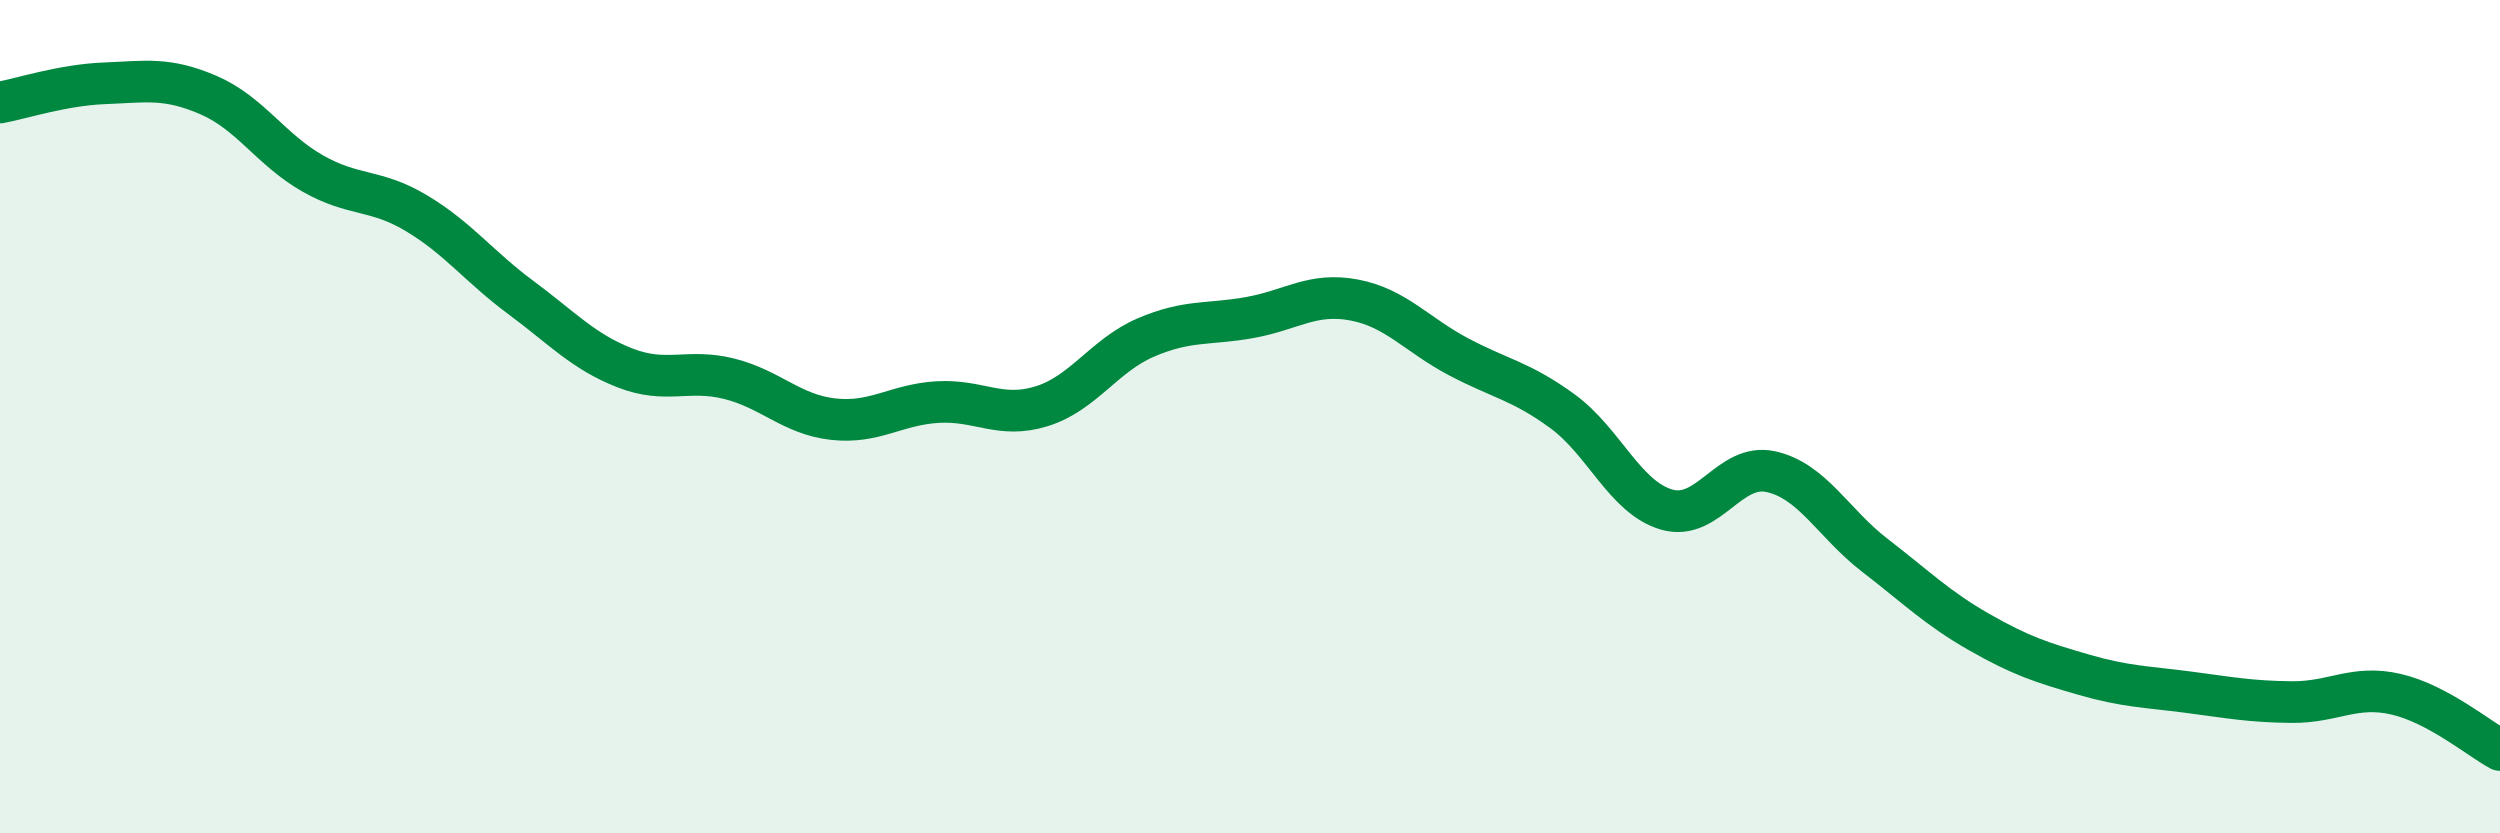
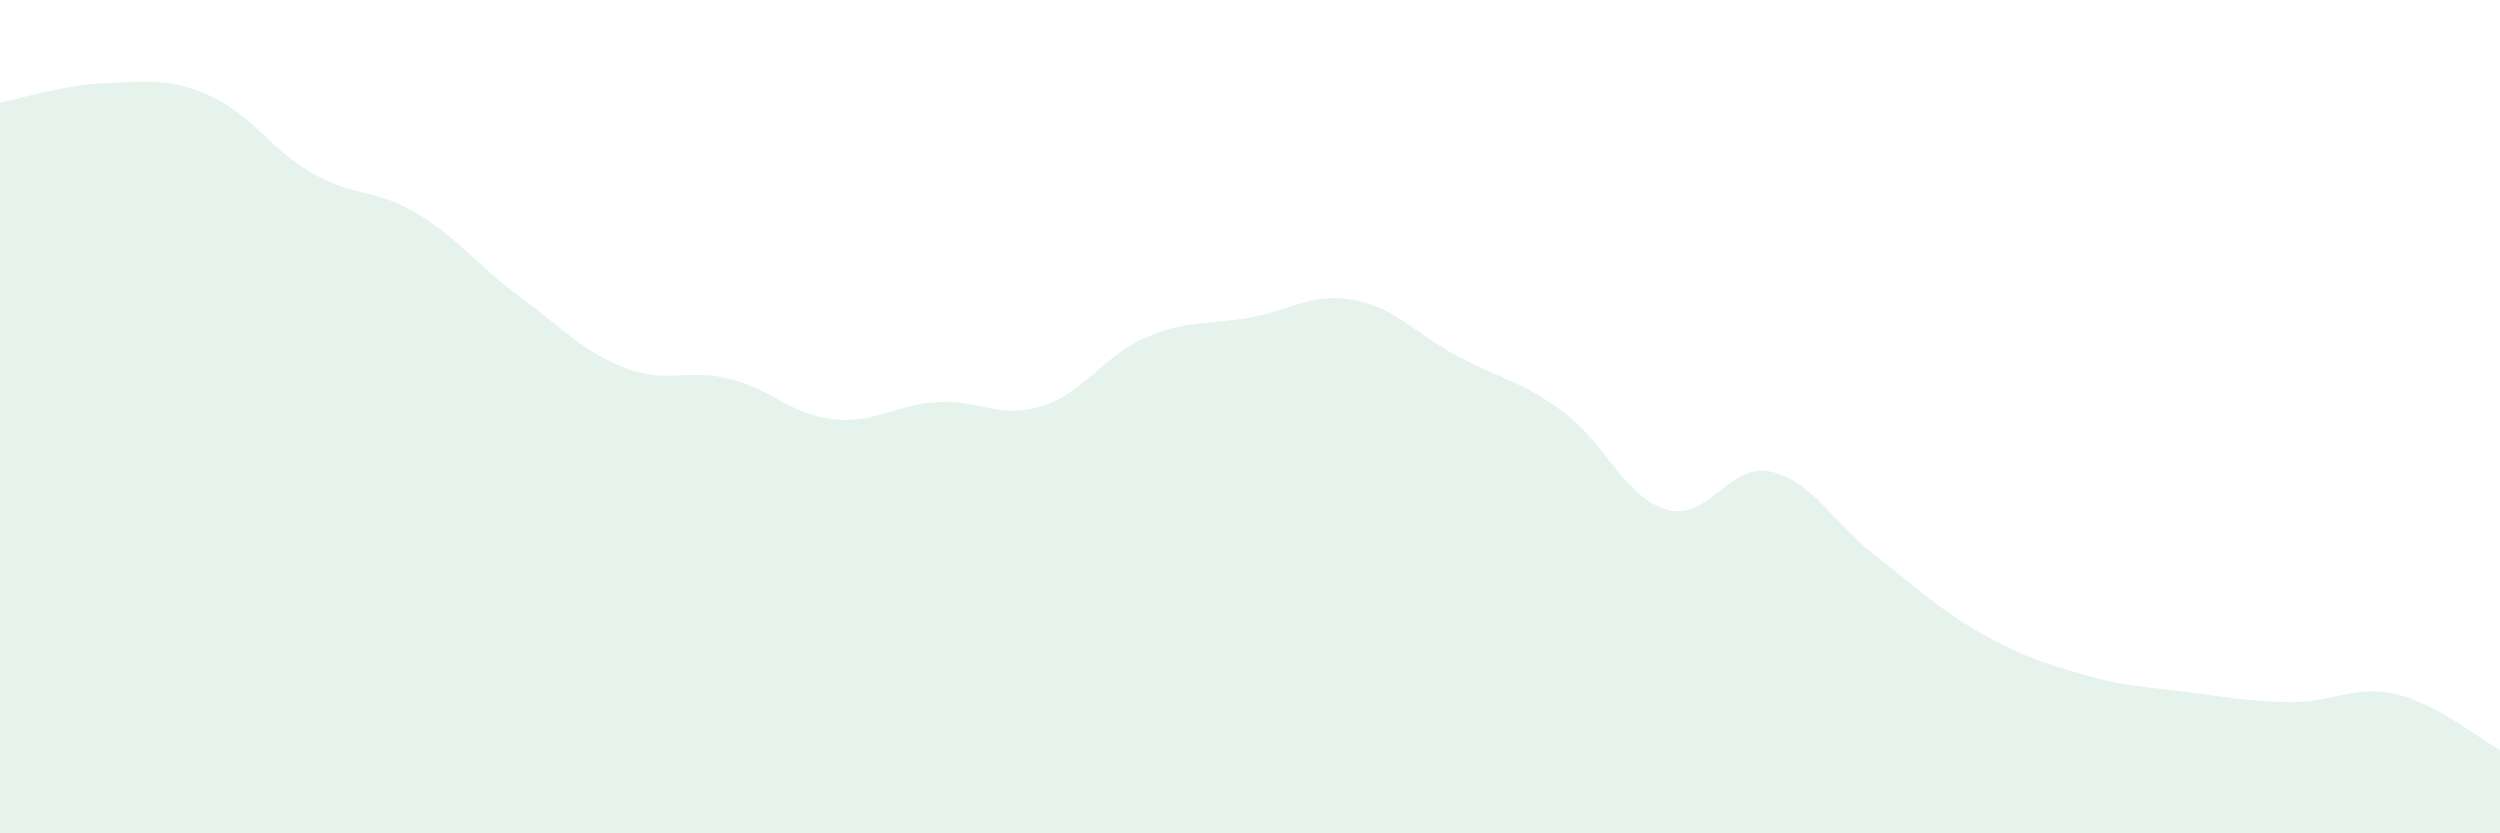
<svg xmlns="http://www.w3.org/2000/svg" width="60" height="20" viewBox="0 0 60 20">
  <path d="M 0,2.46 C 0.5,2.37 1.5,2.04 2.5,2 C 3.5,1.96 4,1.85 5,2.28 C 6,2.71 6.5,3.59 7.5,4.16 C 8.5,4.73 9,4.52 10,5.12 C 11,5.72 11.5,6.4 12.5,7.14 C 13.5,7.88 14,8.44 15,8.83 C 16,9.22 16.5,8.84 17.5,9.09 C 18.5,9.34 19,9.95 20,10.06 C 21,10.17 21.5,9.71 22.5,9.65 C 23.5,9.59 24,10.06 25,9.75 C 26,9.44 26.5,8.53 27.5,8.1 C 28.5,7.67 29,7.8 30,7.62 C 31,7.44 31.5,7.01 32.5,7.2 C 33.5,7.39 34,8.03 35,8.56 C 36,9.09 36.5,9.14 37.5,9.87 C 38.5,10.6 39,11.94 40,12.23 C 41,12.52 41.5,11.1 42.5,11.32 C 43.5,11.54 44,12.56 45,13.33 C 46,14.1 46.5,14.6 47.5,15.17 C 48.5,15.74 49,15.9 50,16.19 C 51,16.48 51.5,16.48 52.5,16.61 C 53.5,16.74 54,16.84 55,16.85 C 56,16.86 56.5,16.43 57.5,16.66 C 58.5,16.89 59.5,17.73 60,18L60 20L0 20Z" fill="#008740" opacity="0.1" stroke-linecap="round" stroke-linejoin="round" />
-   <path d="M 0,2.46 C 0.5,2.37 1.5,2.04 2.5,2 C 3.5,1.96 4,1.85 5,2.28 C 6,2.71 6.5,3.59 7.5,4.16 C 8.5,4.73 9,4.52 10,5.12 C 11,5.72 11.5,6.4 12.5,7.14 C 13.5,7.88 14,8.44 15,8.83 C 16,9.22 16.5,8.84 17.5,9.09 C 18.5,9.34 19,9.95 20,10.06 C 21,10.17 21.5,9.71 22.5,9.65 C 23.5,9.59 24,10.06 25,9.75 C 26,9.44 26.5,8.53 27.5,8.1 C 28.5,7.67 29,7.8 30,7.62 C 31,7.44 31.5,7.01 32.5,7.2 C 33.5,7.39 34,8.03 35,8.56 C 36,9.09 36.5,9.14 37.5,9.87 C 38.5,10.6 39,11.94 40,12.23 C 41,12.52 41.5,11.1 42.5,11.32 C 43.5,11.54 44,12.56 45,13.33 C 46,14.1 46.5,14.6 47.5,15.17 C 48.5,15.74 49,15.9 50,16.19 C 51,16.48 51.5,16.48 52.5,16.61 C 53.5,16.74 54,16.84 55,16.85 C 56,16.86 56.5,16.43 57.5,16.66 C 58.5,16.89 59.5,17.73 60,18" stroke="#008740" stroke-width="1" fill="none" stroke-linecap="round" stroke-linejoin="round" />
</svg>